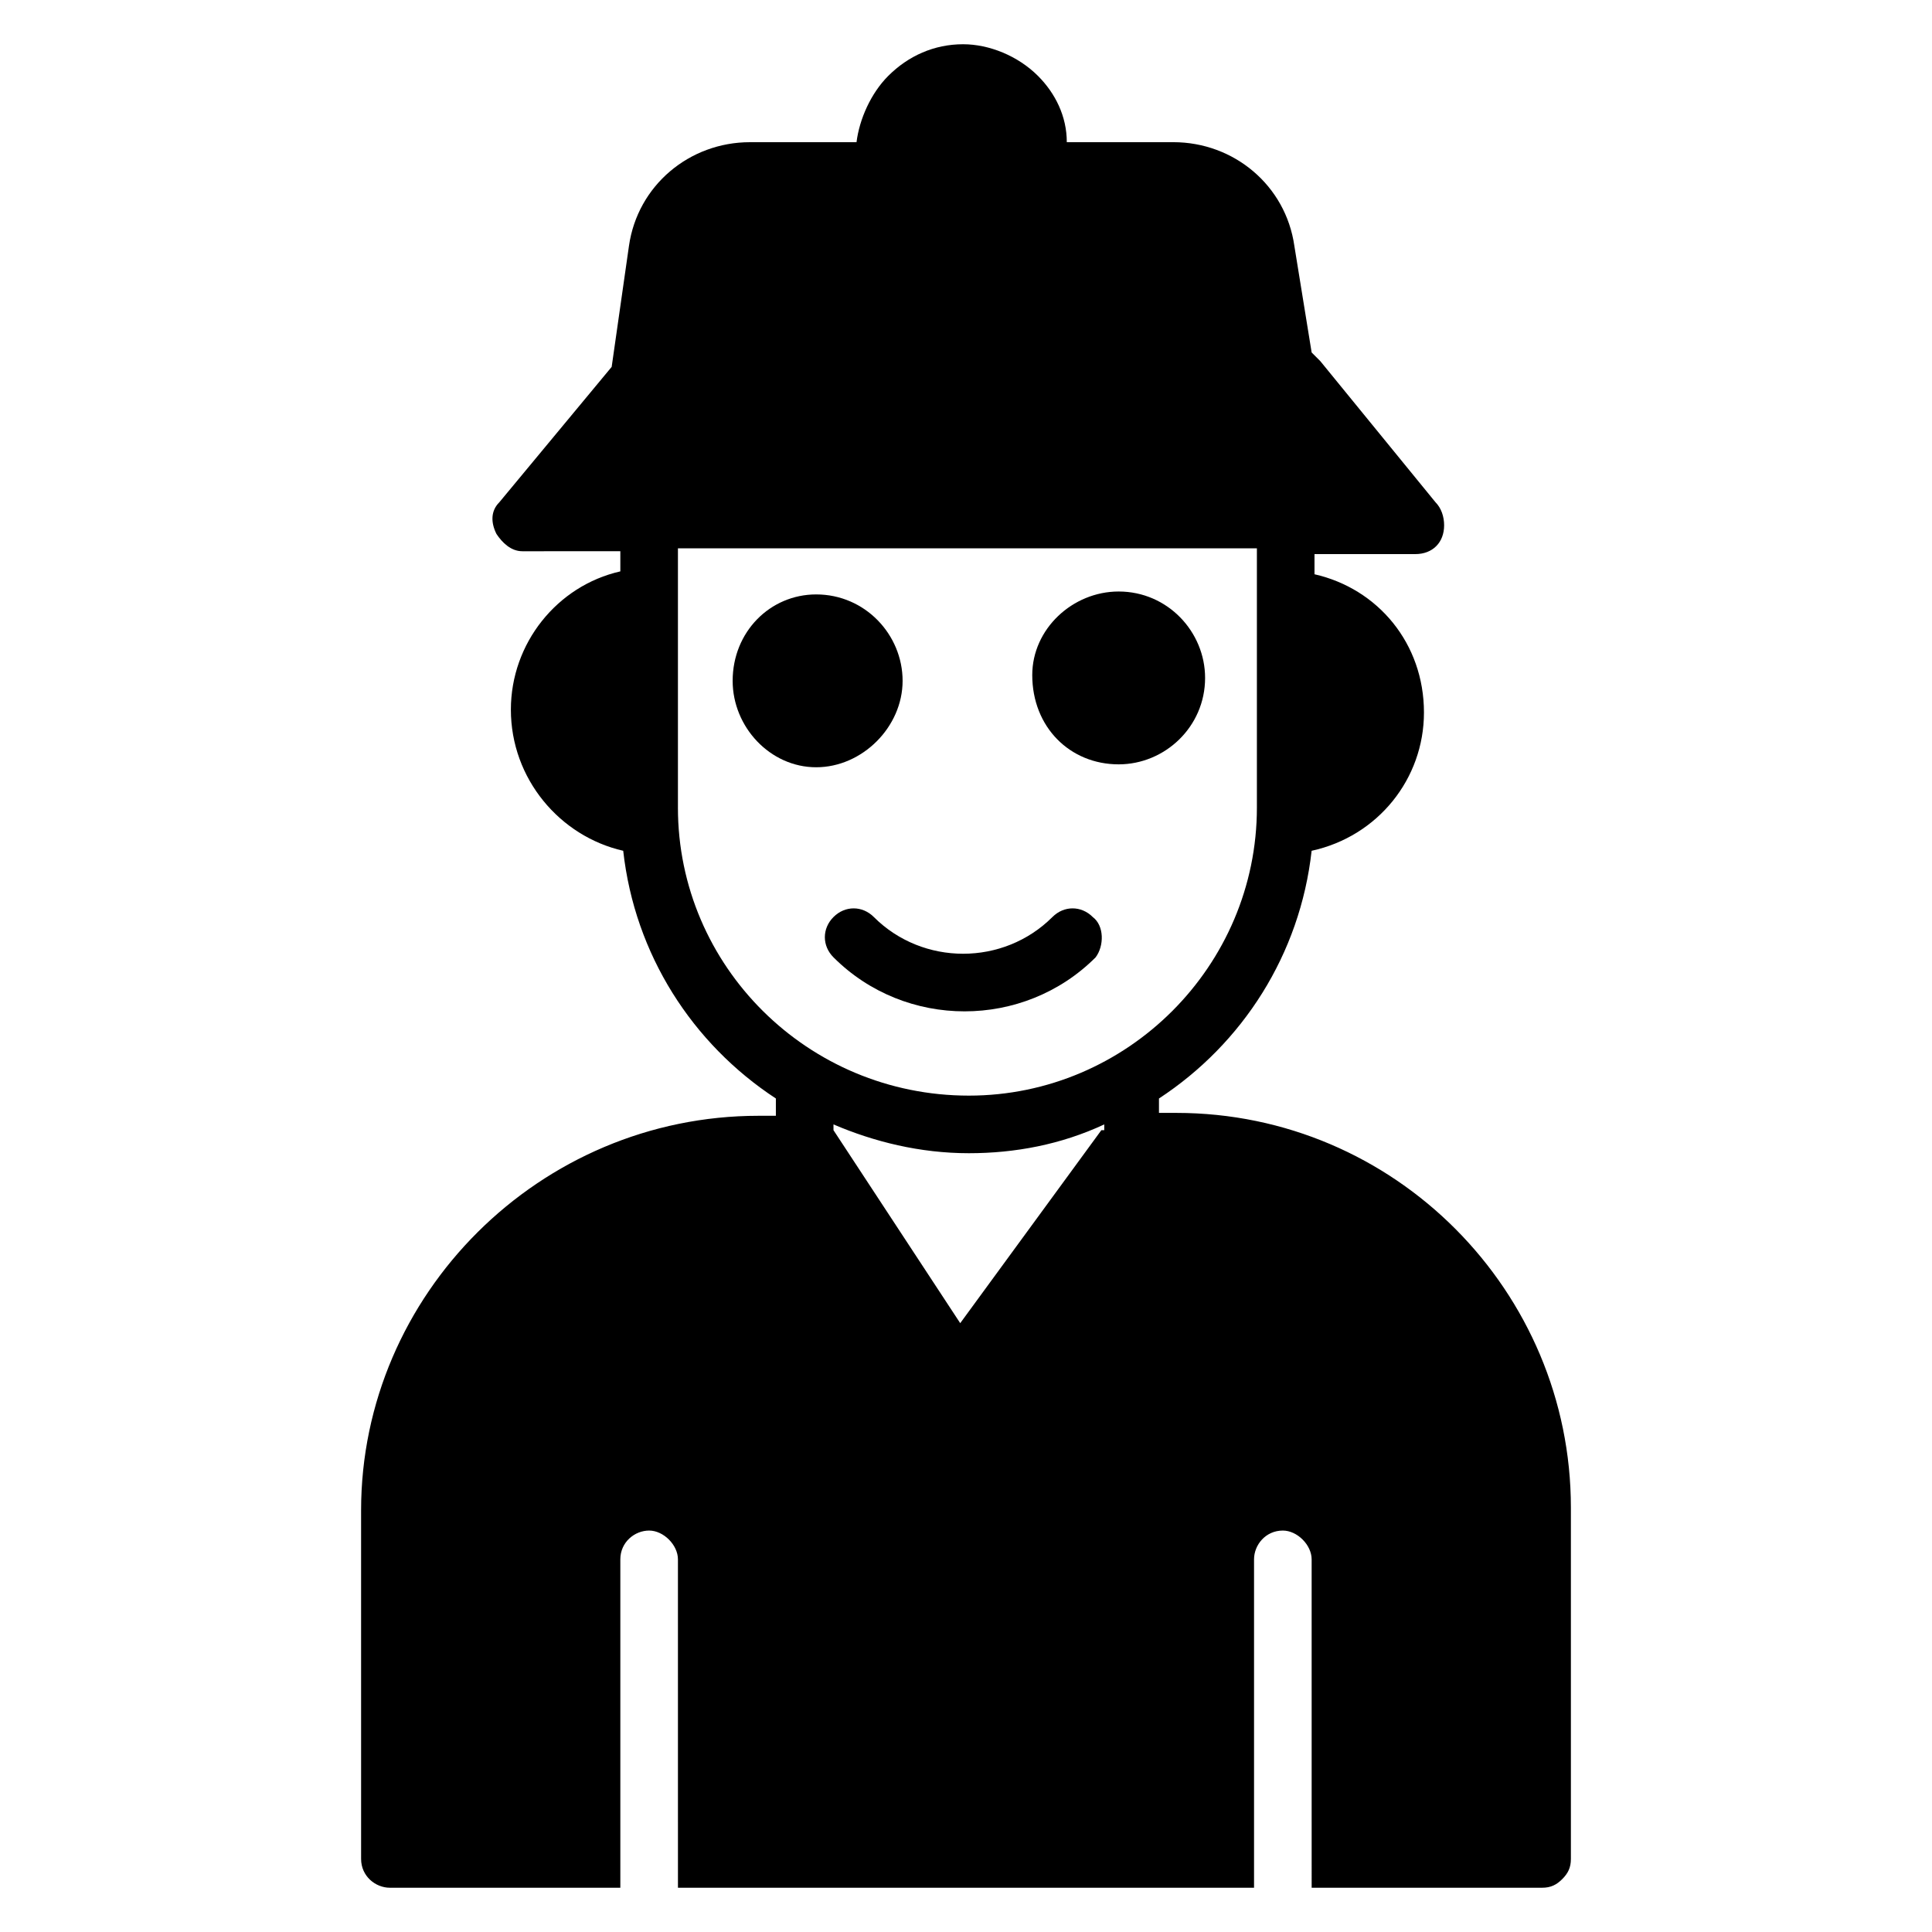
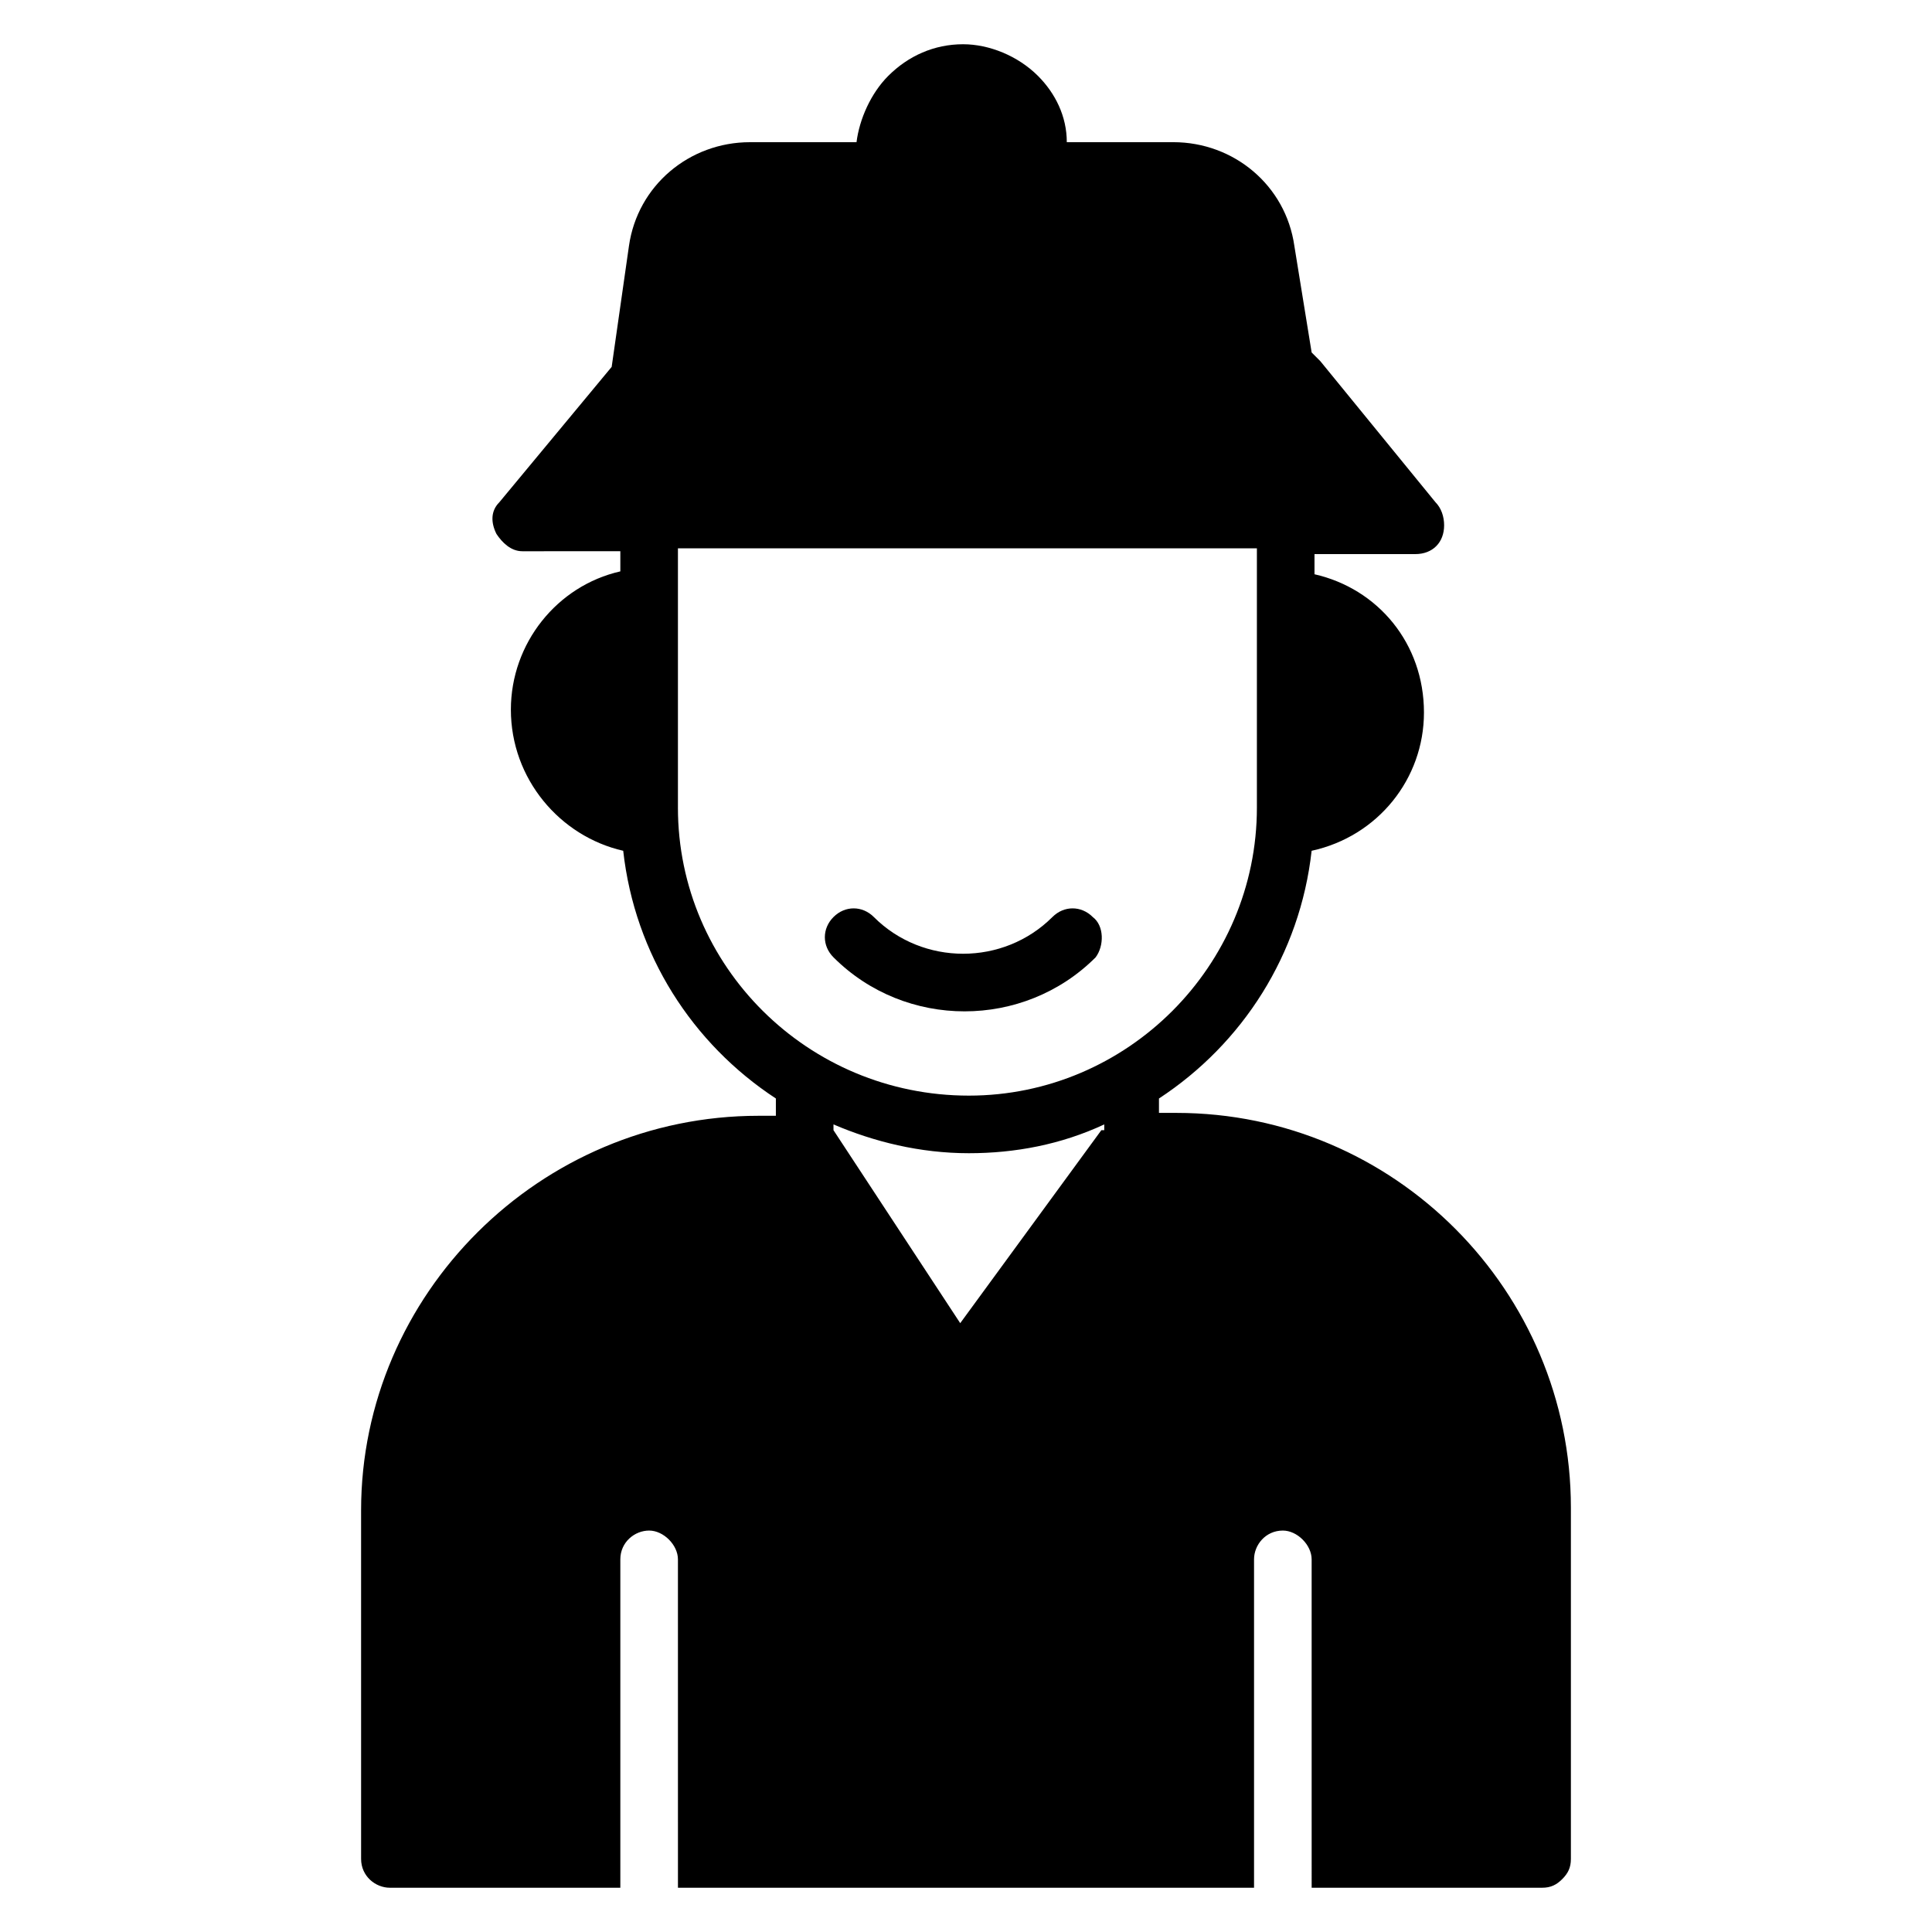
<svg xmlns="http://www.w3.org/2000/svg" fill="#000000" width="800px" height="800px" version="1.1" viewBox="144 144 512 512">
  <g>
    <path d="m455.72 438.93h-4.582v-3.816c22.137-14.504 37.402-38.168 40.457-65.648 17.559-3.816 29.77-19.082 29.77-36.641 0-18.32-12.215-32.824-29.008-36.641v-5.344h26.719c4.582 0 7.633-3.055 7.633-7.633 0-2.289-0.762-4.582-2.289-6.106l-30.531-37.406c-0.762-0.762-1.527-1.527-2.289-2.289l-4.582-28.246c-2.289-16.031-16.031-27.48-32.062-27.48h-28.242c0-6.871-3.055-12.977-7.633-17.559-5.344-5.34-12.977-8.395-19.848-8.395-7.633 0-14.504 3.055-19.848 8.398-4.582 4.582-7.633 11.449-8.398 17.559h-28.242c-16.031 0-29.77 11.449-32.062 27.48l-4.582 32.062-29.77 35.879c-2.289 2.289-2.289 5.344-0.762 8.398 1.527 2.289 3.816 4.582 6.871 4.582l25.957-0.008v5.344c-16.793 3.816-29.008 19.082-29.008 36.641 0 18.32 12.977 33.586 29.77 37.402 3.055 27.48 18.32 51.145 40.457 65.648v4.582h-4.582c-58.016 0-105.34 47.328-105.34 104.58l0.004 92.363c0 4.582 3.816 7.633 7.633 7.633h61.066v-87.023c0-4.582 3.816-7.633 7.633-7.633s7.633 3.816 7.633 7.633l0.004 87.023h152.67v-87.023c0-3.816 3.055-7.633 7.633-7.633 3.816 0 7.633 3.816 7.633 7.633l0.004 87.023h61.066c2.289 0 3.816-0.762 5.344-2.289 1.527-1.527 2.289-3.055 2.289-5.344v-93.129c0-57.25-46.562-104.58-104.58-104.58zm-132.06-80.914v-68.703h153.43v68.703c0 41.984-34.352 76.336-76.336 76.336-42.746-0.004-77.098-34.352-77.098-76.336zm112.21 85.492-37.402 51.145-33.586-51.145v-1.527c10.688 4.582 22.902 7.633 35.879 7.633 12.215 0 24.426-2.289 35.879-7.633l-0.004 1.527z" />
-     <path d="m383.2 324.43c0-12.215-9.922-22.902-22.902-22.902-12.215 0-22.137 9.922-22.137 22.902 0 12.215 9.922 22.902 22.137 22.902 12.219 0 22.902-10.688 22.902-22.902z" />
    <path d="m433.59 387.02c-3.055-3.055-7.633-3.055-10.688 0-12.977 12.977-34.352 12.977-47.328 0-3.055-3.055-7.633-3.055-10.688 0-3.055 3.055-3.055 7.633 0 10.688 19.082 19.082 50.383 19.082 69.465 0 2.293-3.055 2.293-8.398-0.762-10.688z" />
-     <path d="m440.46 346.56c12.215 0 22.902-9.922 22.902-22.902 0-12.215-9.922-22.902-22.902-22.902-12.215 0-22.902 9.922-22.902 22.137 0 13.746 9.926 23.668 22.902 23.668z" />
  </g>
</svg>